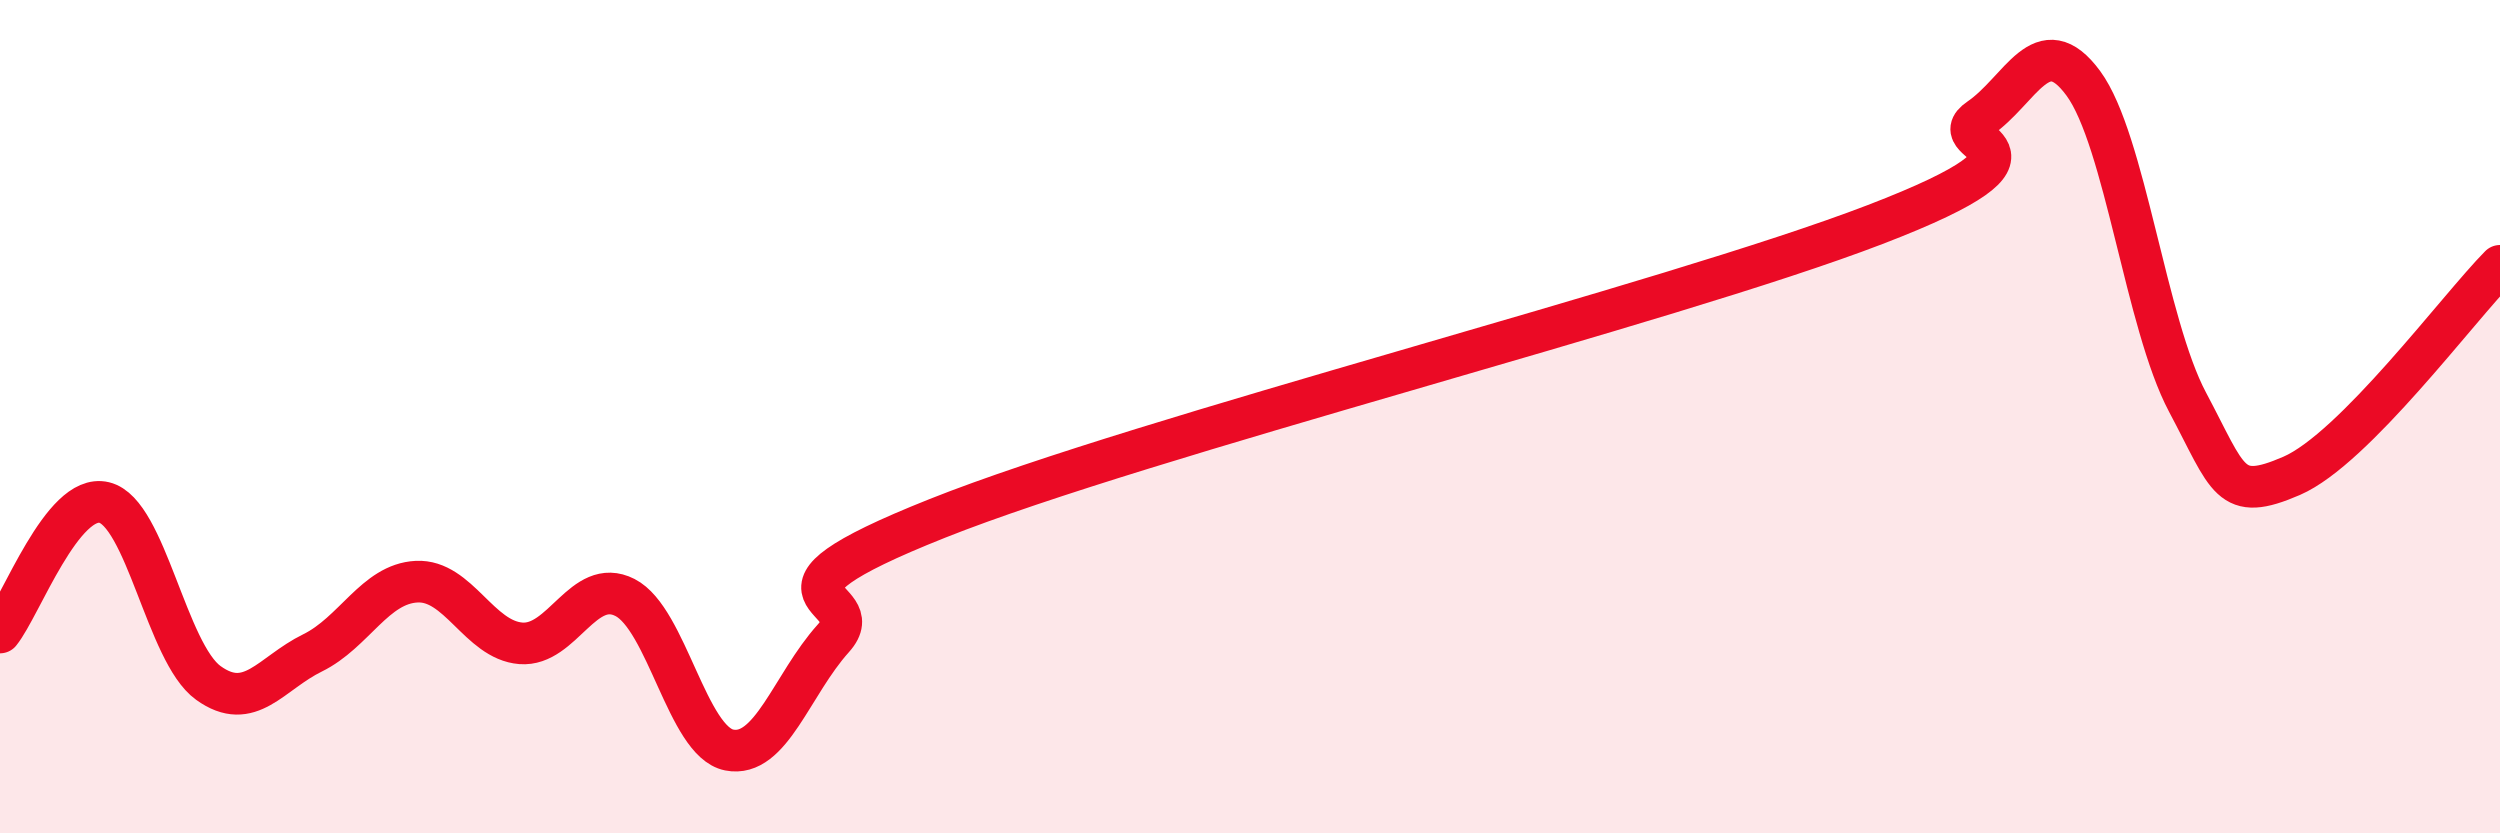
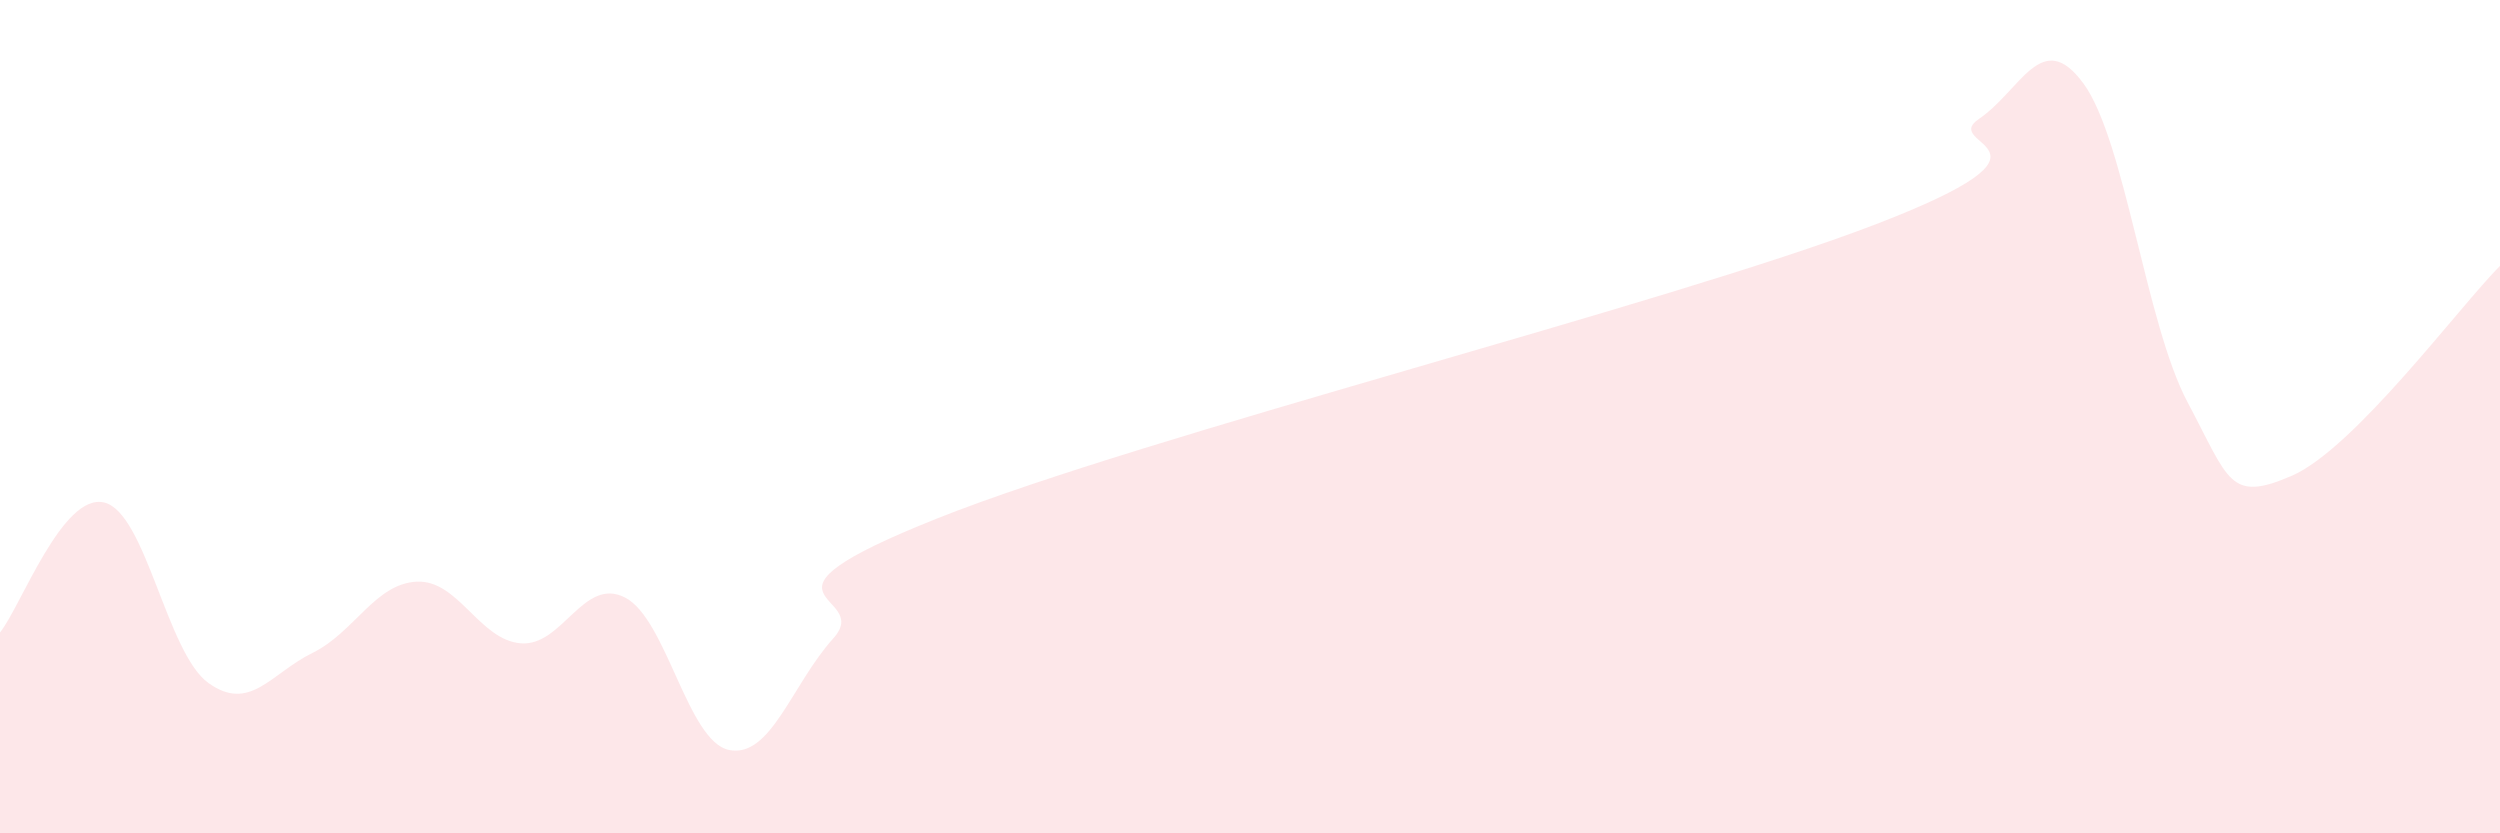
<svg xmlns="http://www.w3.org/2000/svg" width="60" height="20" viewBox="0 0 60 20">
  <path d="M 0,15.18 C 0.5,14.56 1.5,11.82 2.5,12.06 C 3.5,12.3 4,15.67 5,16.39 C 6,17.11 6.5,16.16 7.5,15.67 C 8.5,15.18 9,14.01 10,13.96 C 11,13.91 11.5,15.36 12.5,15.44 C 13.5,15.52 14,13.83 15,14.34 C 16,14.85 16.5,17.8 17.5,18 C 18.5,18.2 19,16.43 20,15.32 C 21,14.21 17.5,14.43 22.5,12.44 C 27.5,10.45 40,7.31 45,5.39 C 50,3.47 46.5,3.53 47.5,2.85 C 48.5,2.17 49,0.64 50,2 C 51,3.36 51.5,7.77 52.5,9.65 C 53.5,11.53 53.5,12.07 55,11.42 C 56.5,10.77 59,7.39 60,6.38L60 20L0 20Z" fill="#EB0A25" opacity="0.1" stroke-linecap="round" stroke-linejoin="round" />
-   <path d="M 0,15.18 C 0.5,14.56 1.5,11.82 2.5,12.06 C 3.5,12.3 4,15.67 5,16.39 C 6,17.11 6.5,16.16 7.5,15.67 C 8.5,15.18 9,14.01 10,13.96 C 11,13.91 11.5,15.36 12.5,15.44 C 13.5,15.52 14,13.83 15,14.34 C 16,14.85 16.5,17.8 17.5,18 C 18.5,18.2 19,16.43 20,15.32 C 21,14.21 17.5,14.43 22.5,12.44 C 27.5,10.45 40,7.31 45,5.39 C 50,3.47 46.5,3.53 47.5,2.85 C 48.5,2.17 49,0.64 50,2 C 51,3.36 51.5,7.77 52.5,9.65 C 53.5,11.53 53.5,12.07 55,11.42 C 56.5,10.77 59,7.39 60,6.38" stroke="#EB0A25" stroke-width="1" fill="none" stroke-linecap="round" stroke-linejoin="round" />
</svg>